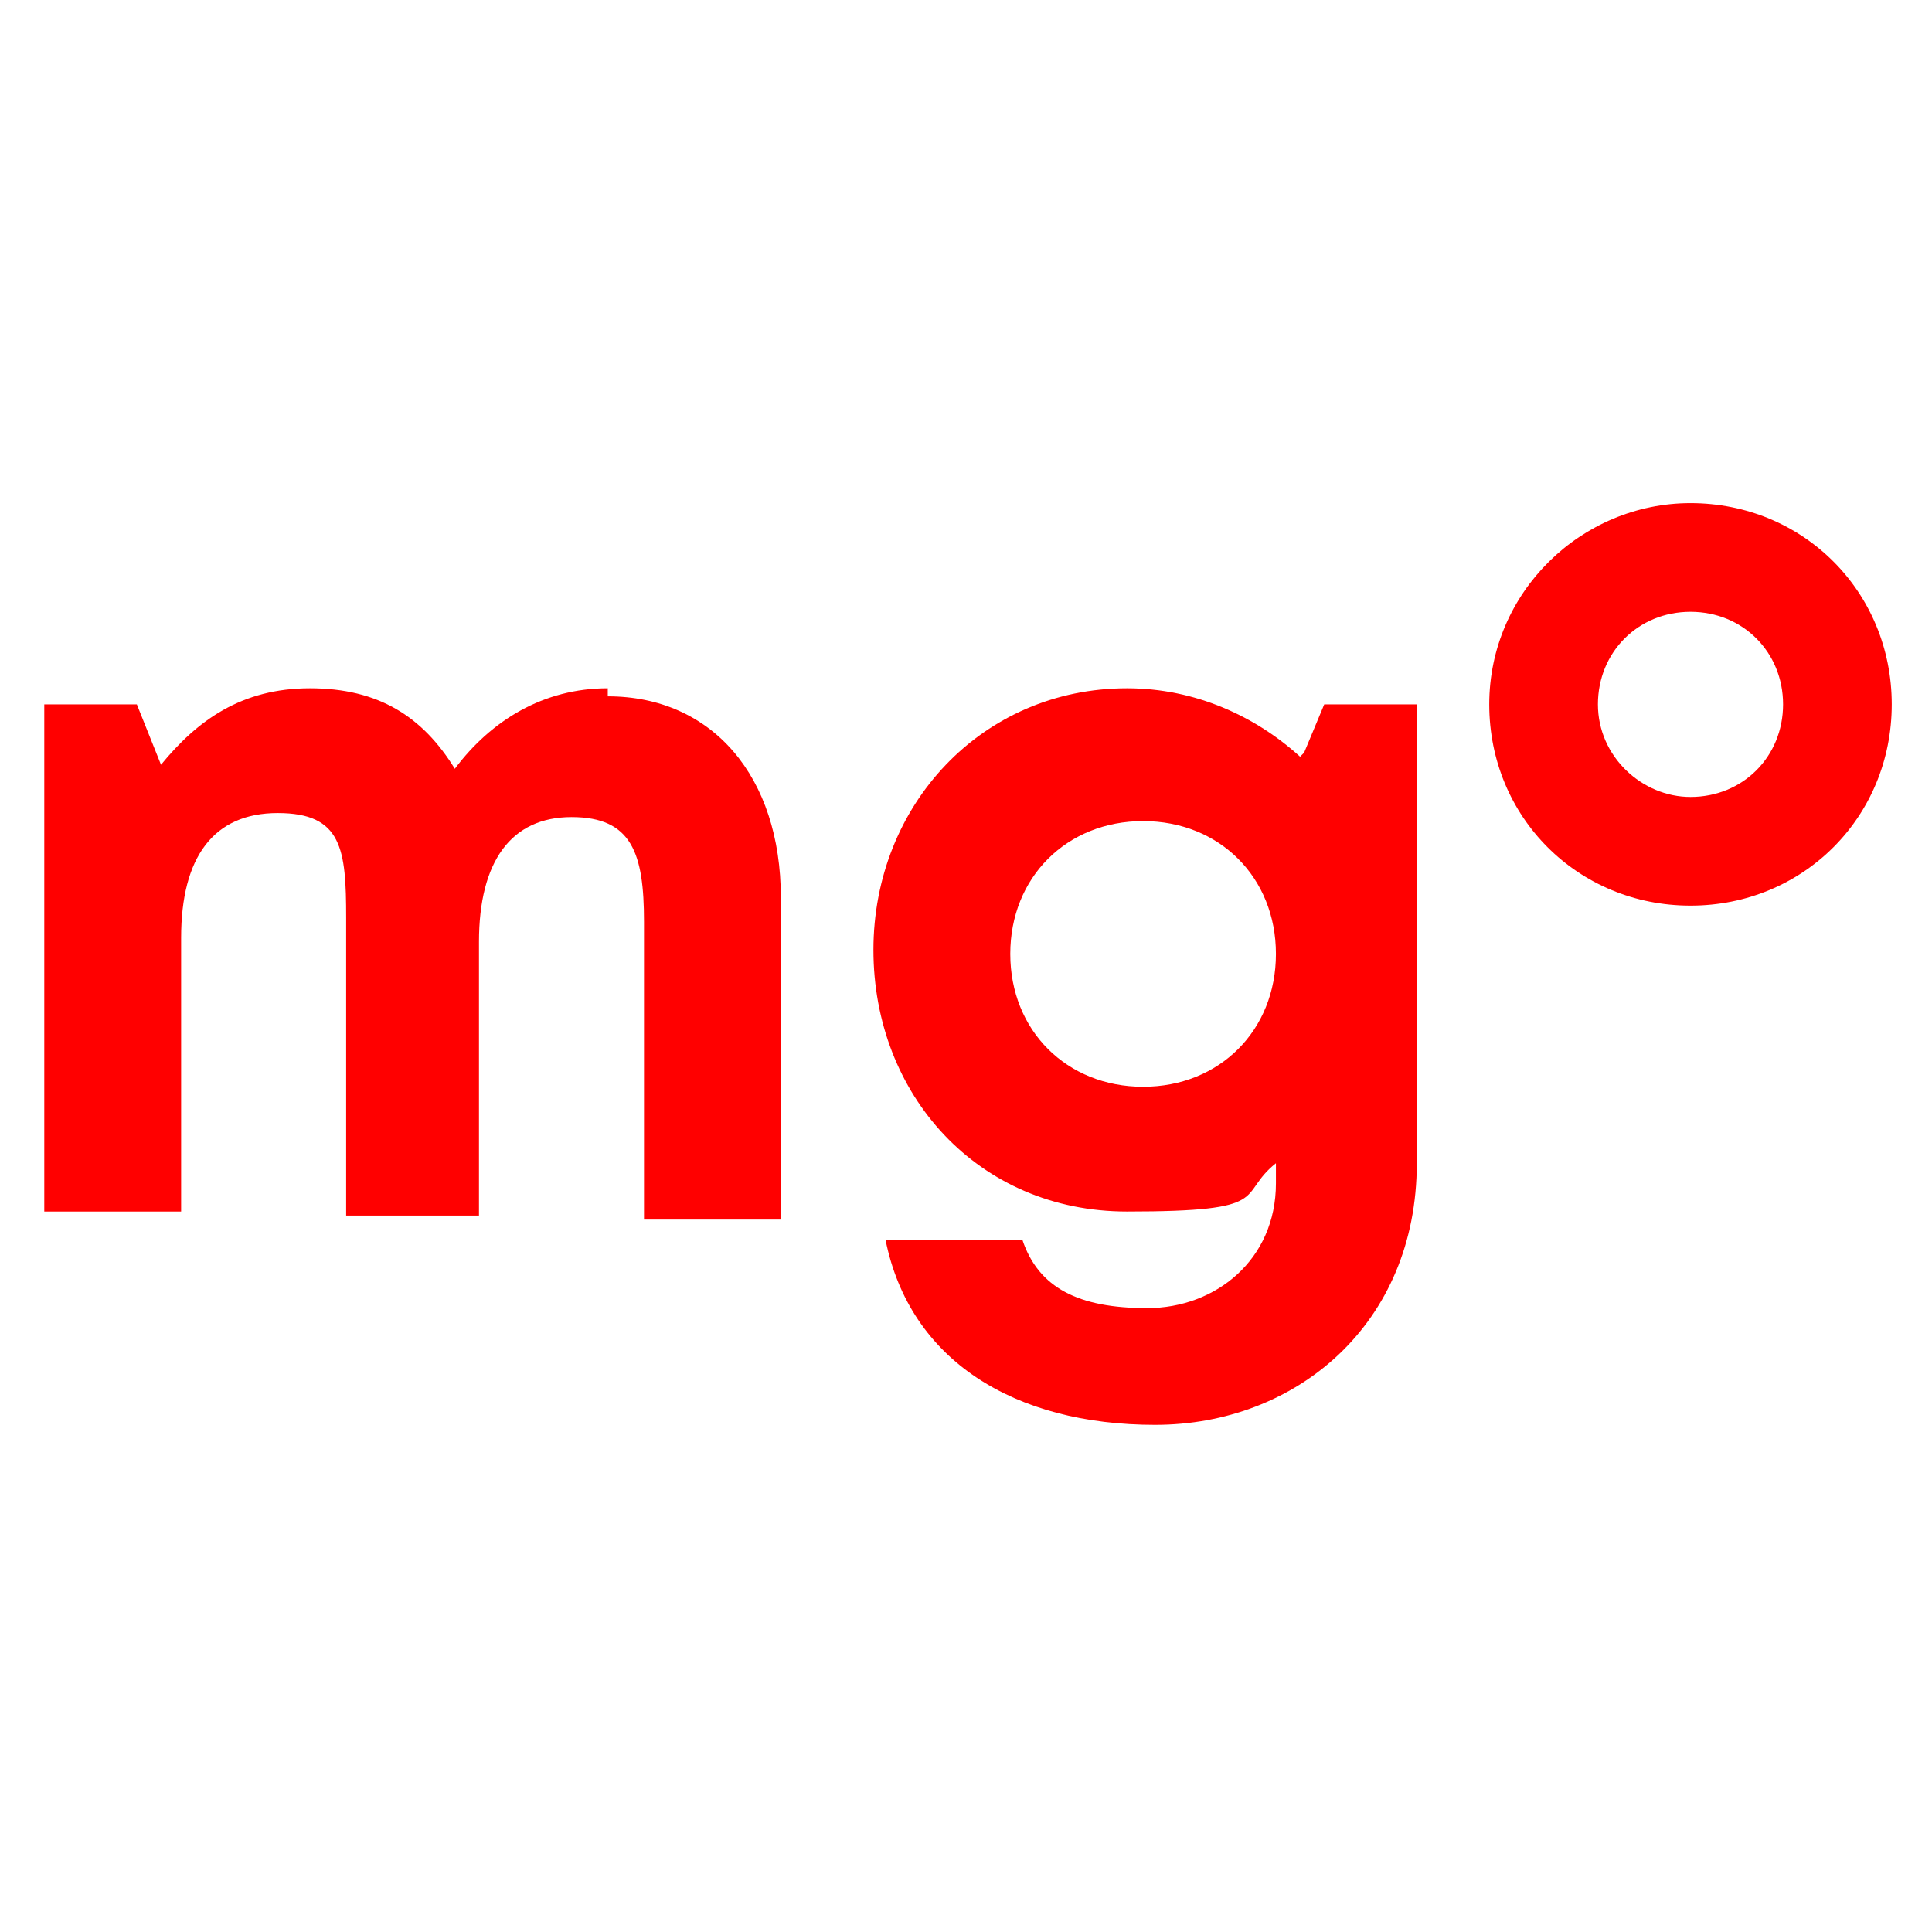
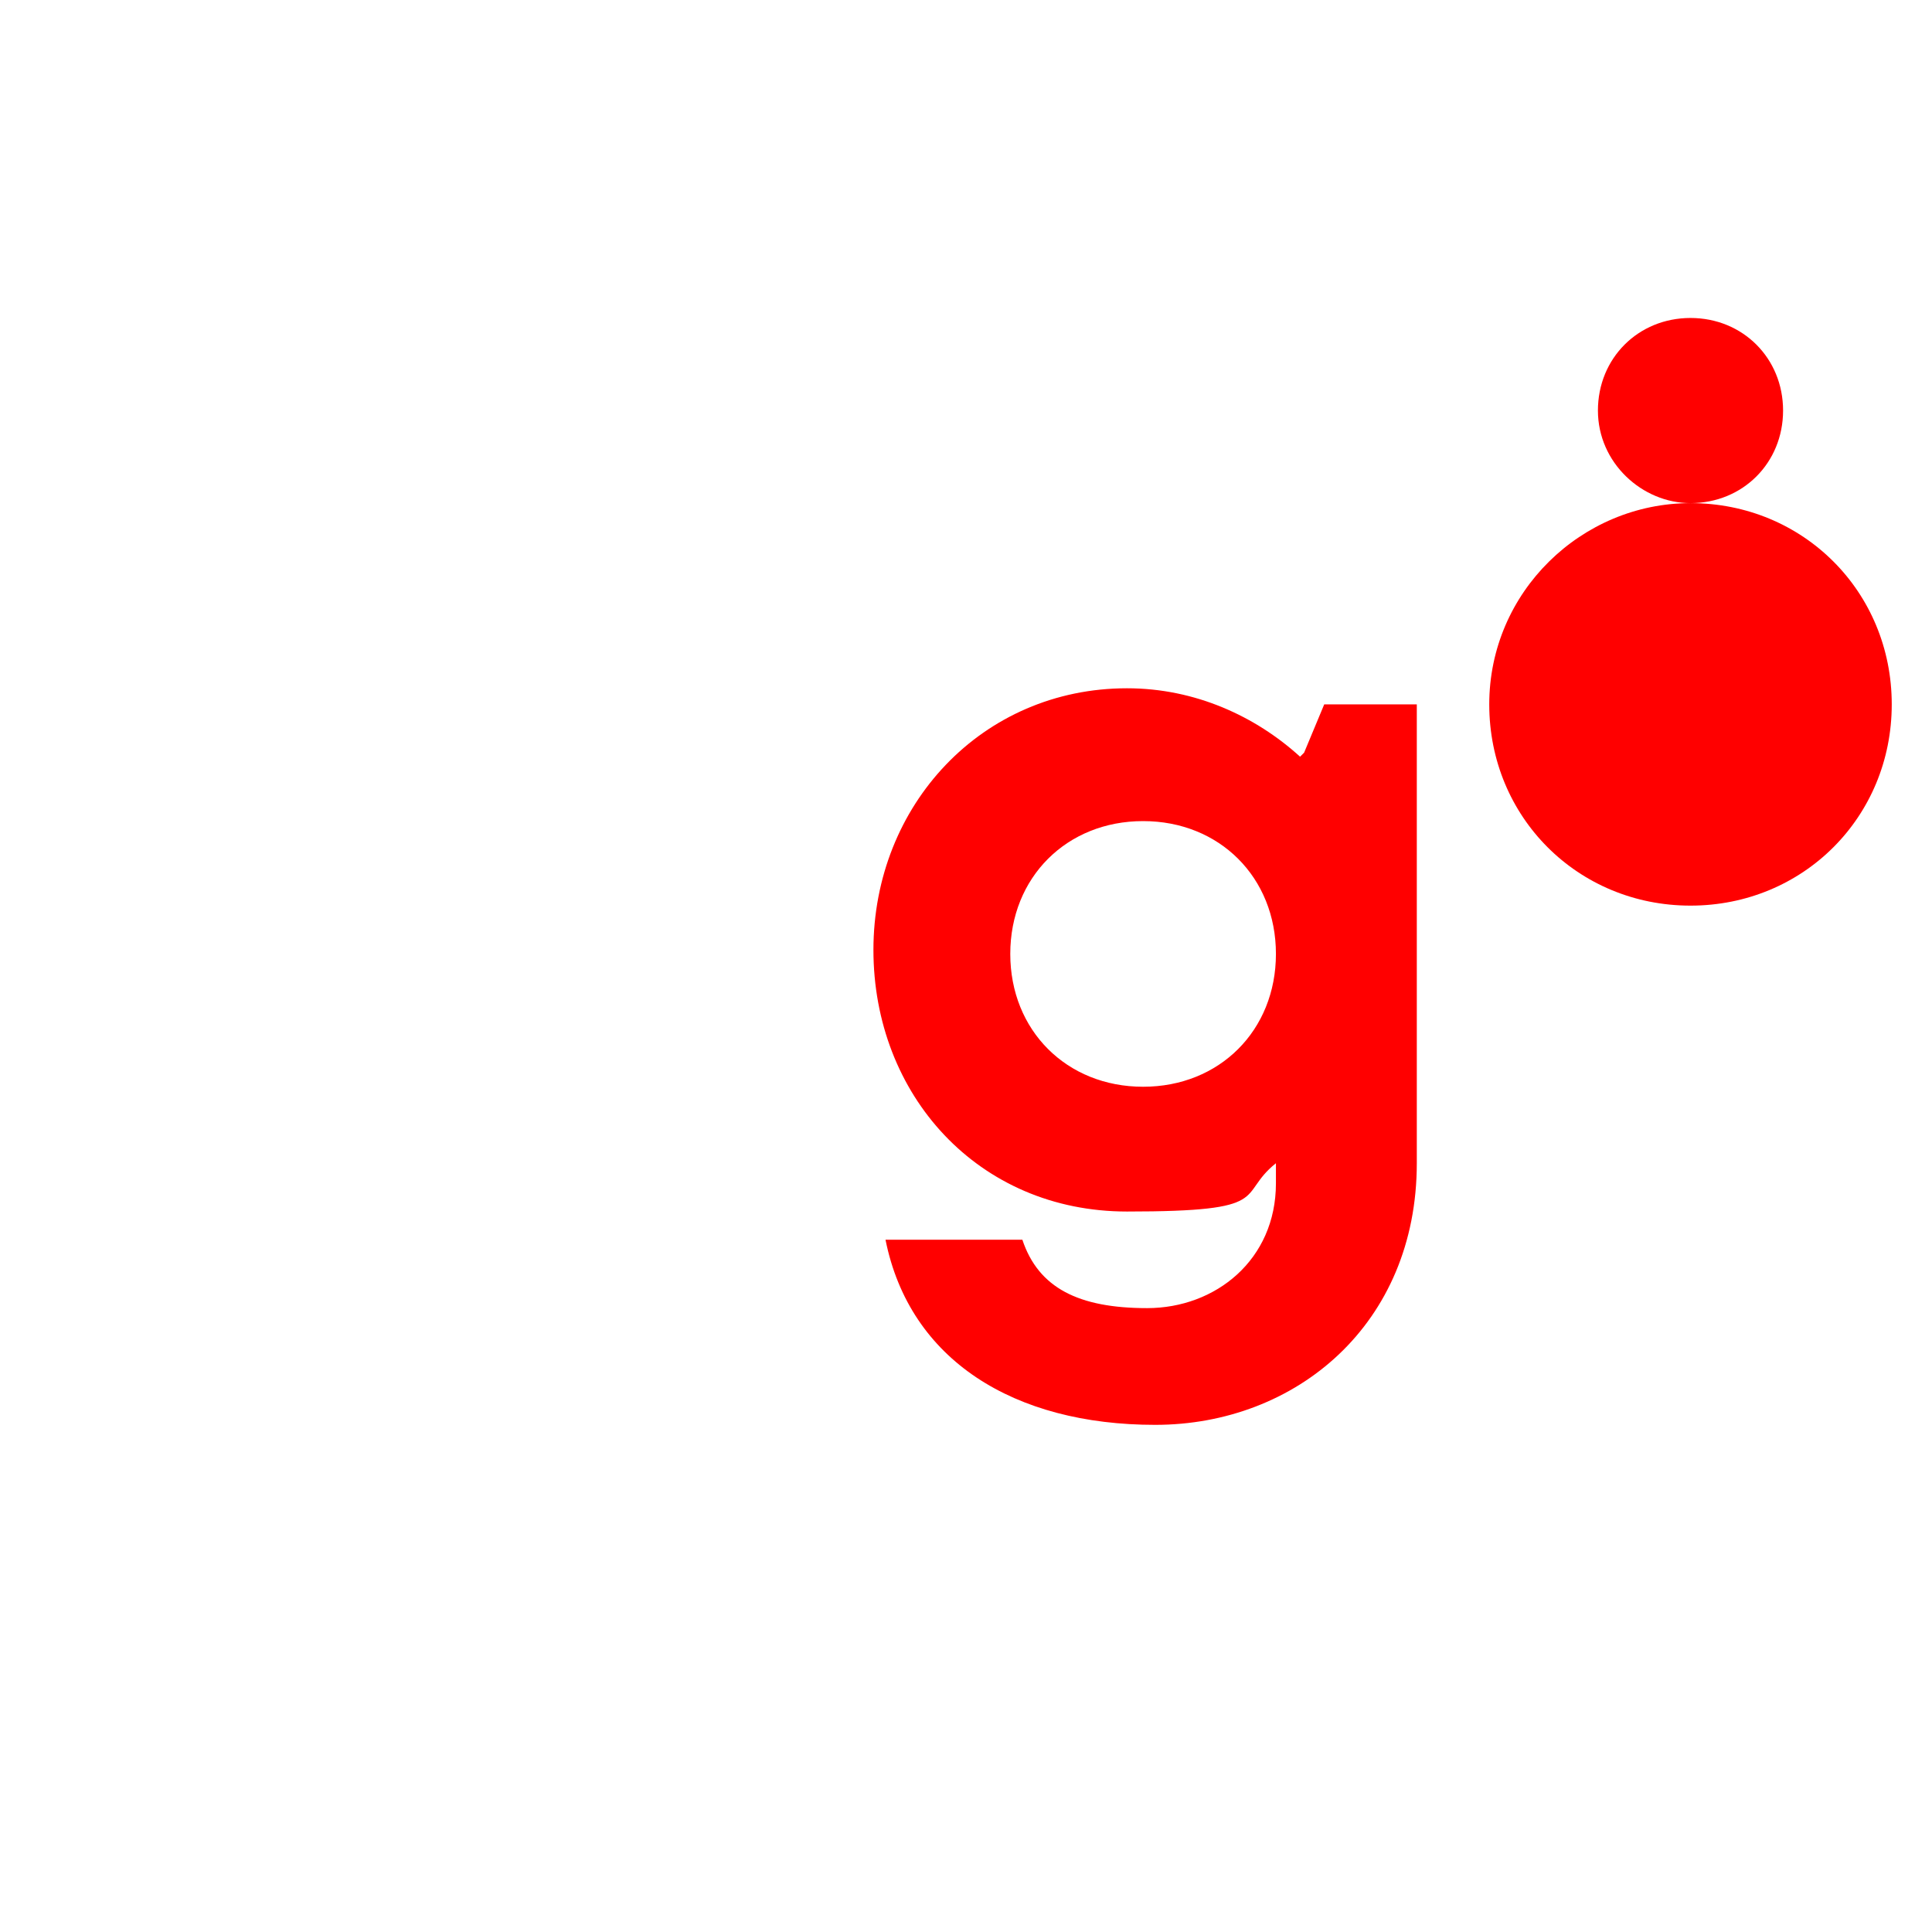
<svg xmlns="http://www.w3.org/2000/svg" id="Ebene_1" version="1.1" viewBox="0 0 48 48">
  <defs>
    <style>
      .st0 {
        fill: red;
      }
    </style>
  </defs>
-   <path class="st0" d="M42,12.5c-2.7,0-5,2.2-5,5s2.2,5,5,5,5-2.2,5-5-2.2-5-5-5ZM42,19.8c-1.2,0-2.3-1-2.3-2.3s1-2.3,2.3-2.3,2.3,1,2.3,2.3-1,2.3-2.3,2.3Z" />
+   <path class="st0" d="M42,12.5c-2.7,0-5,2.2-5,5s2.2,5,5,5,5-2.2,5-5-2.2-5-5-5Zc-1.2,0-2.3-1-2.3-2.3s1-2.3,2.3-2.3,2.3,1,2.3,2.3-1,2.3-2.3,2.3Z" />
  <path class="st0" d="M32.3,18.8c-1.1-1-2.6-1.7-4.3-1.7-3.6,0-6.3,2.9-6.3,6.5s2.6,6.5,6.3,6.5,2.7-.4,3.7-1.2v.5c0,1.9-1.5,3.1-3.2,3.1s-2.7-.5-3.1-1.7h-3.4c.6,3,3.2,4.6,6.7,4.6s6.5-2.5,6.5-6.5v-11.4h-2.3l-.5,1.2h0ZM28.4,27c-1.9,0-3.3-1.4-3.3-3.3s1.4-3.3,3.3-3.3,3.3,1.4,3.3,3.3-1.4,3.3-3.3,3.3Z" />
-   <path class="st0" d="M15.1,17.1c-1.6,0-2.9.8-3.8,2-.8-1.3-1.9-2-3.6-2s-2.8.8-3.7,1.9l-.6-1.5H1.1v12.6h3.4v-6.8c0-2,.8-3.1,2.4-3.1s1.7.9,1.7,2.6v7.4h3.3v-6.8c0-2,.8-3.1,2.3-3.1s1.8.9,1.8,2.6v7.4h3.4v-8c0-3-1.7-5-4.3-5h0Z" />
</svg>